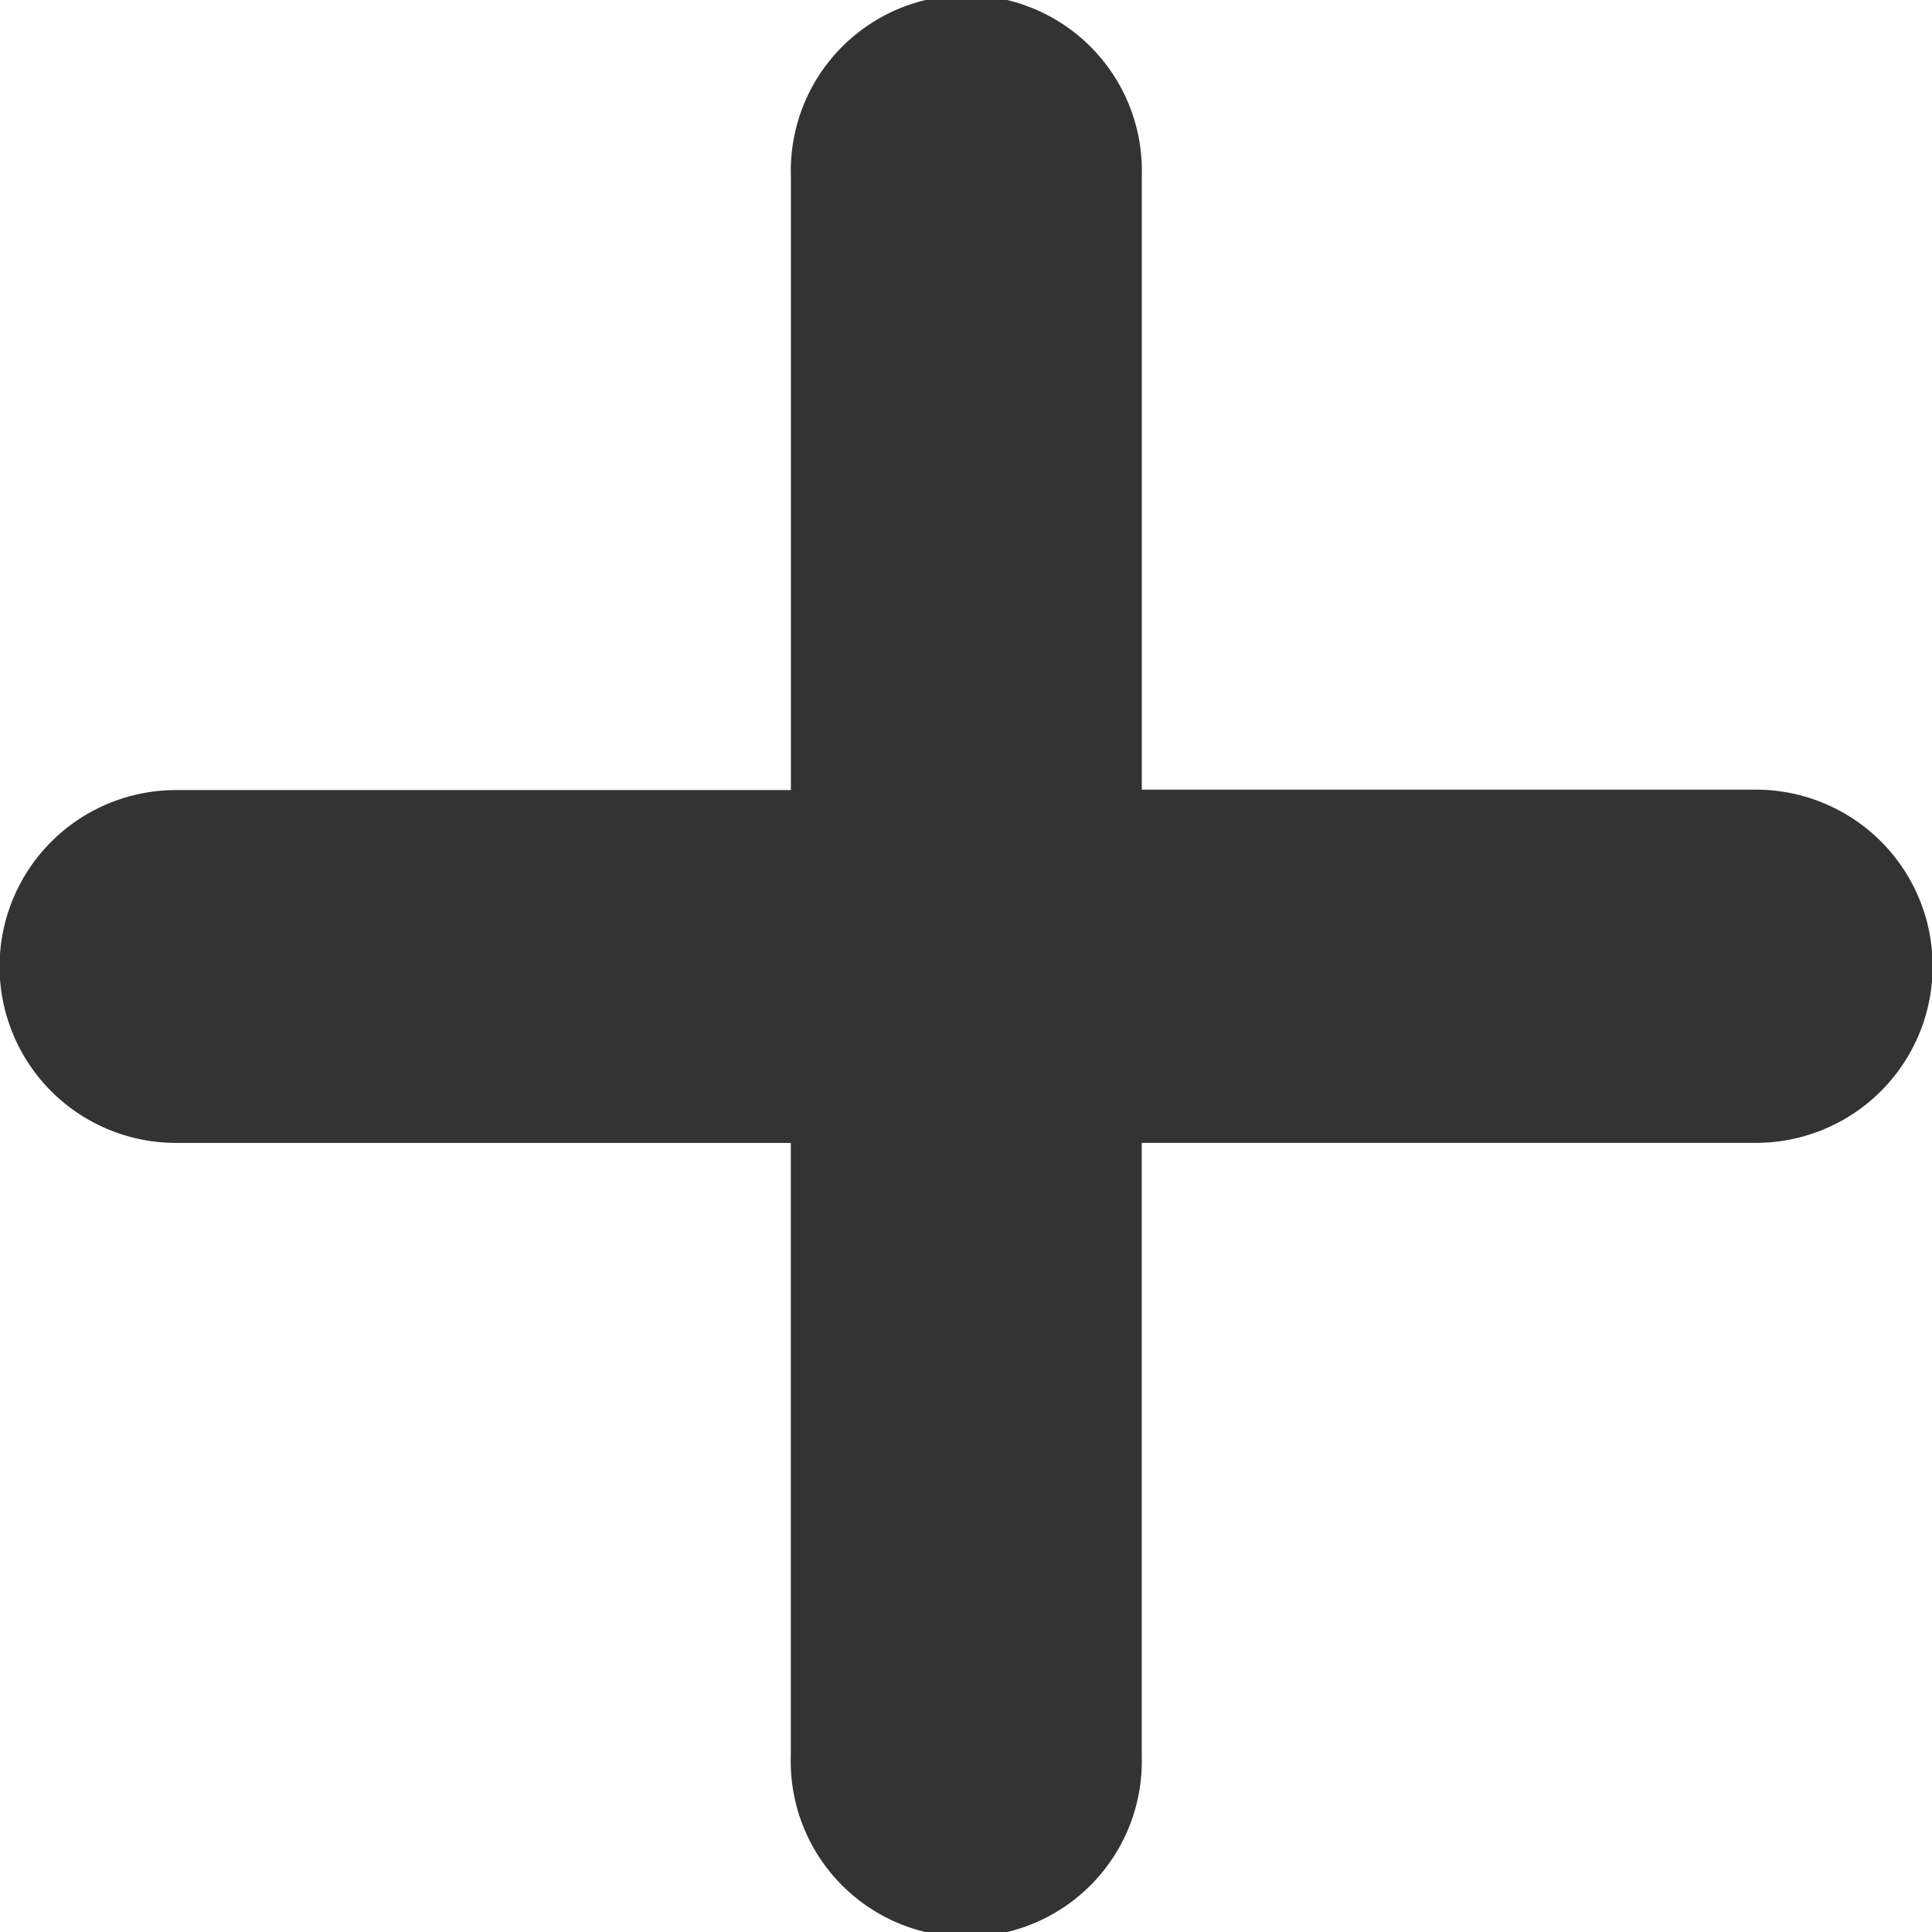
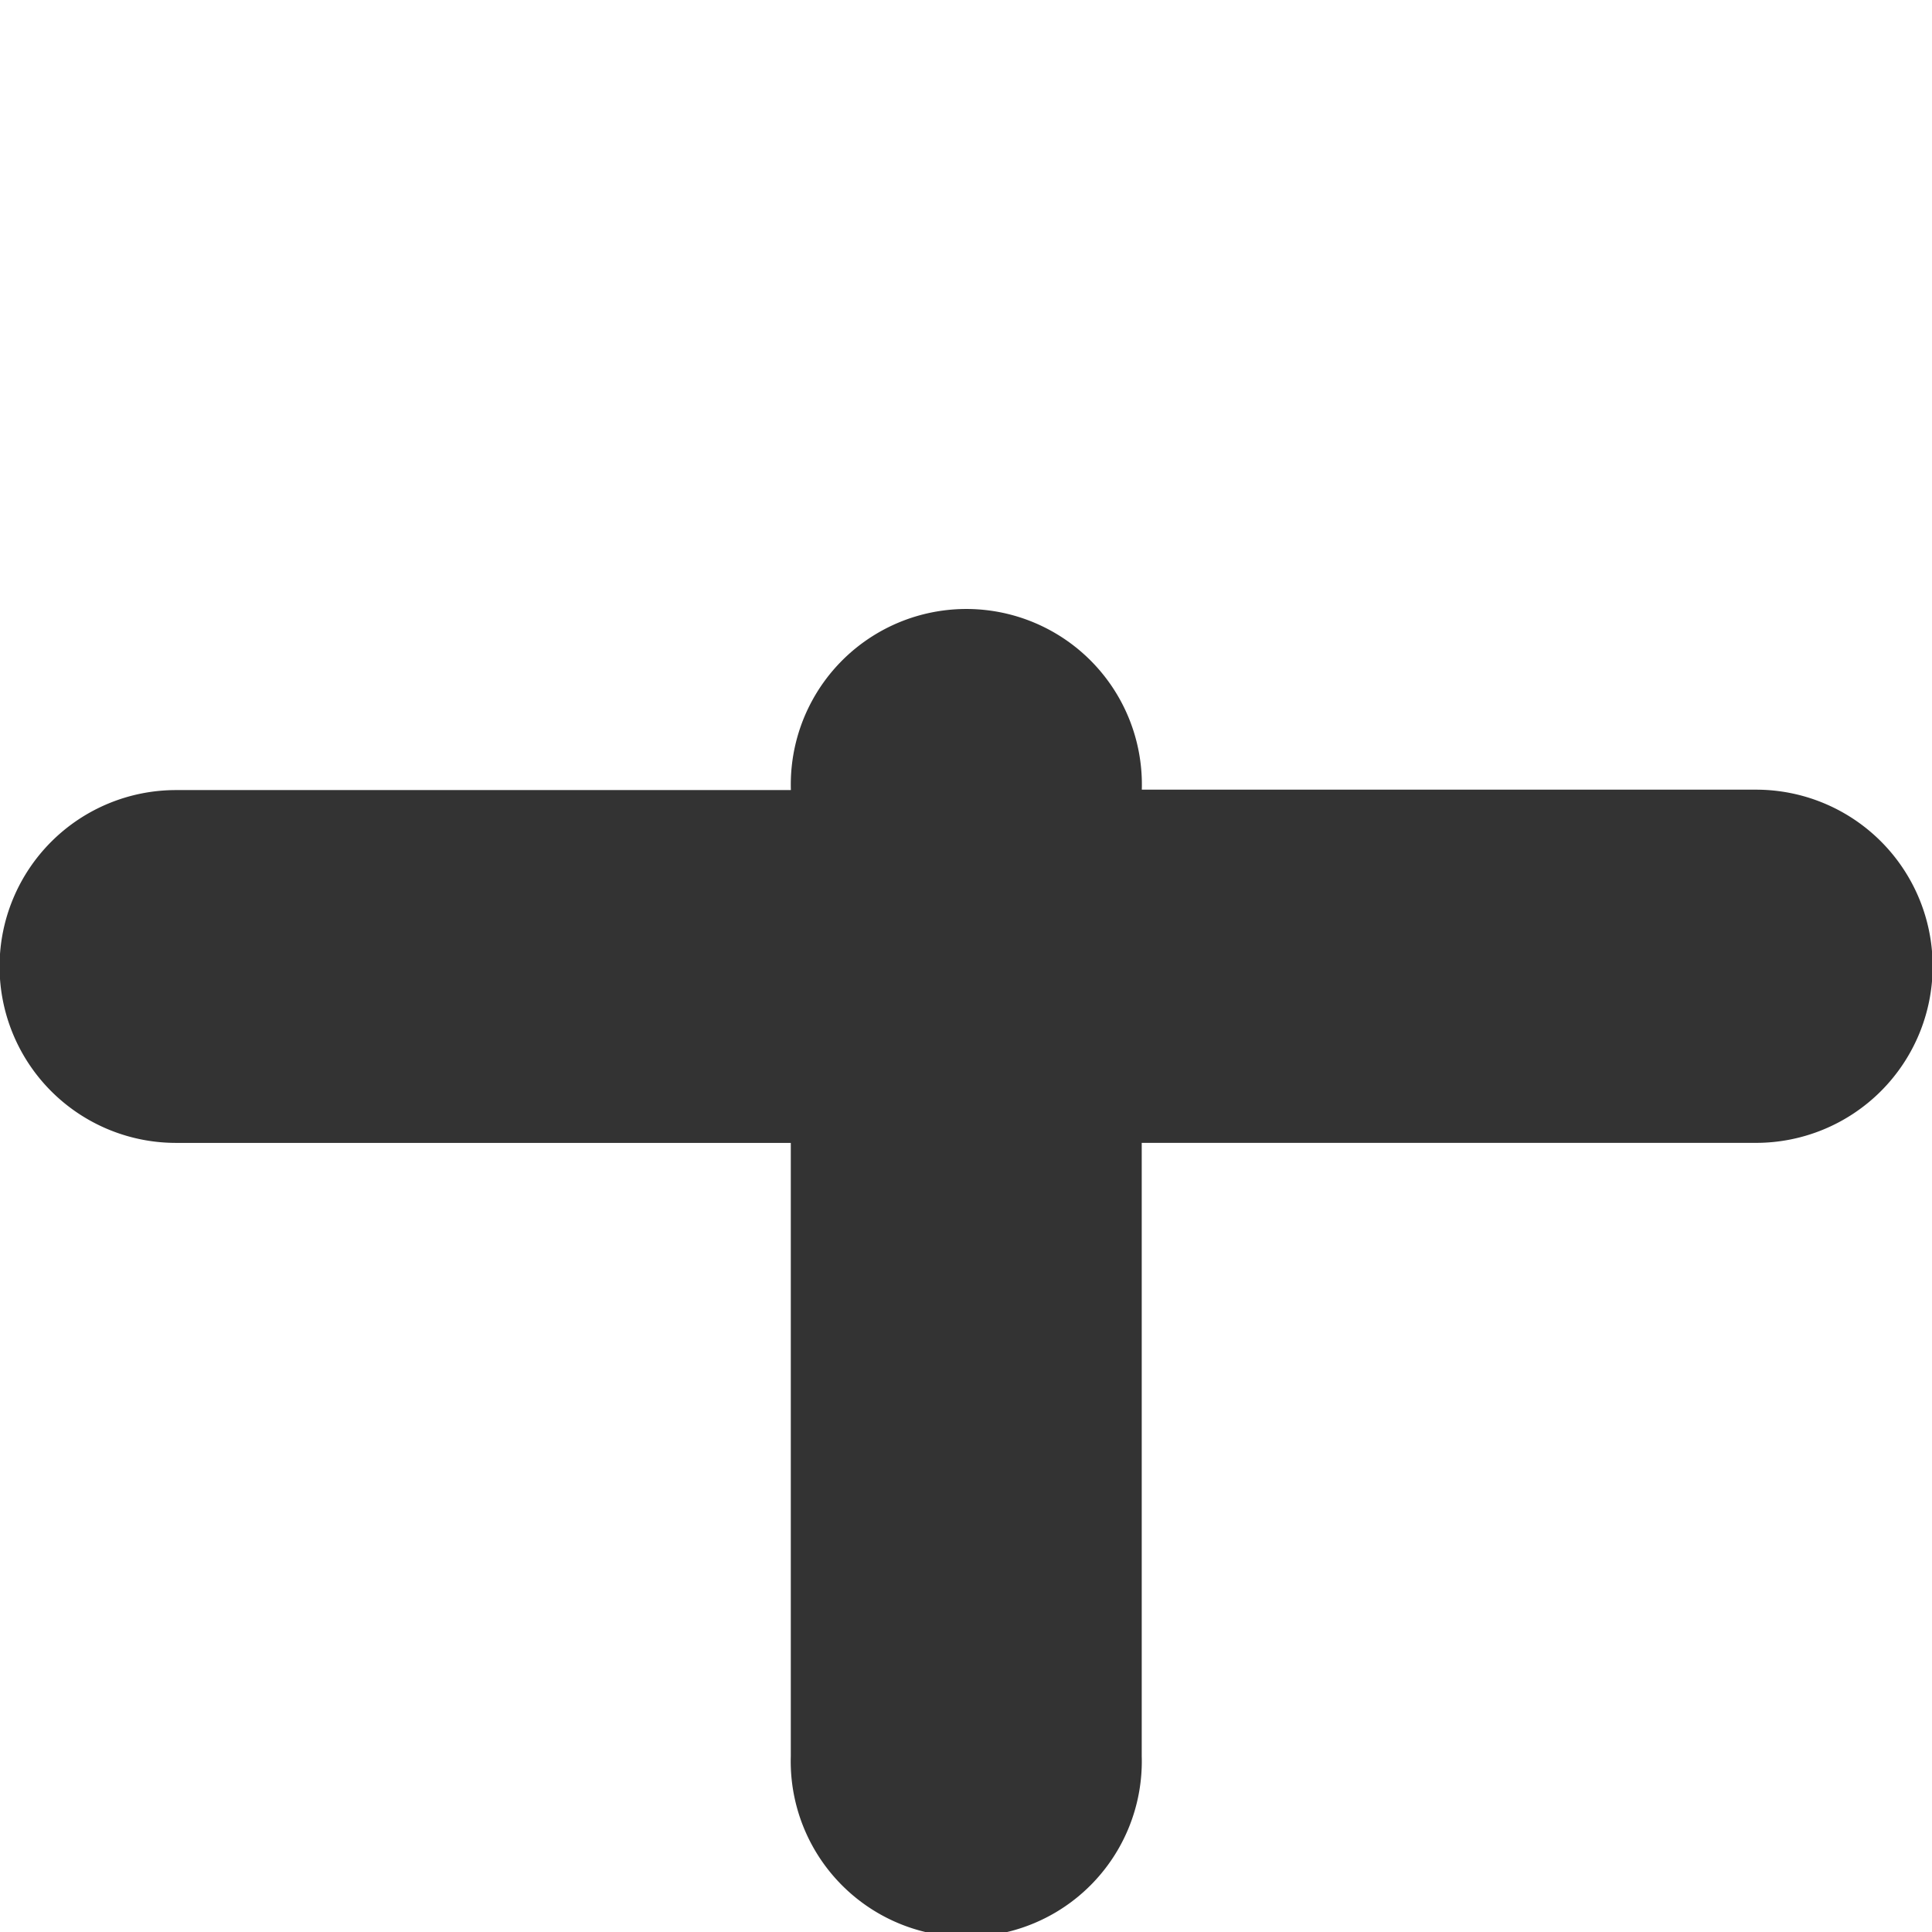
<svg xmlns="http://www.w3.org/2000/svg" id="Capa_1" data-name="Capa 1" viewBox="0 0 512 512">
  <defs>
    <style>.cls-1{fill:#333;}</style>
  </defs>
  <title>Tavola disegno 1</title>
-   <path class="cls-1" d="M465.37,209.27H302.59V46.62a46.52,46.52,0,1,0-93,0V209.38H46.7a46.75,46.75,0,0,0-.13,93.5h163V465.4a46.52,46.52,0,1,0,93,0V302.87H465.37a46.8,46.8,0,0,0,0-93.6Z" />
+   <path class="cls-1" d="M465.37,209.27H302.59a46.52,46.52,0,1,0-93,0V209.38H46.7a46.75,46.75,0,0,0-.13,93.5h163V465.4a46.52,46.52,0,1,0,93,0V302.87H465.37a46.8,46.8,0,0,0,0-93.6Z" />
</svg>